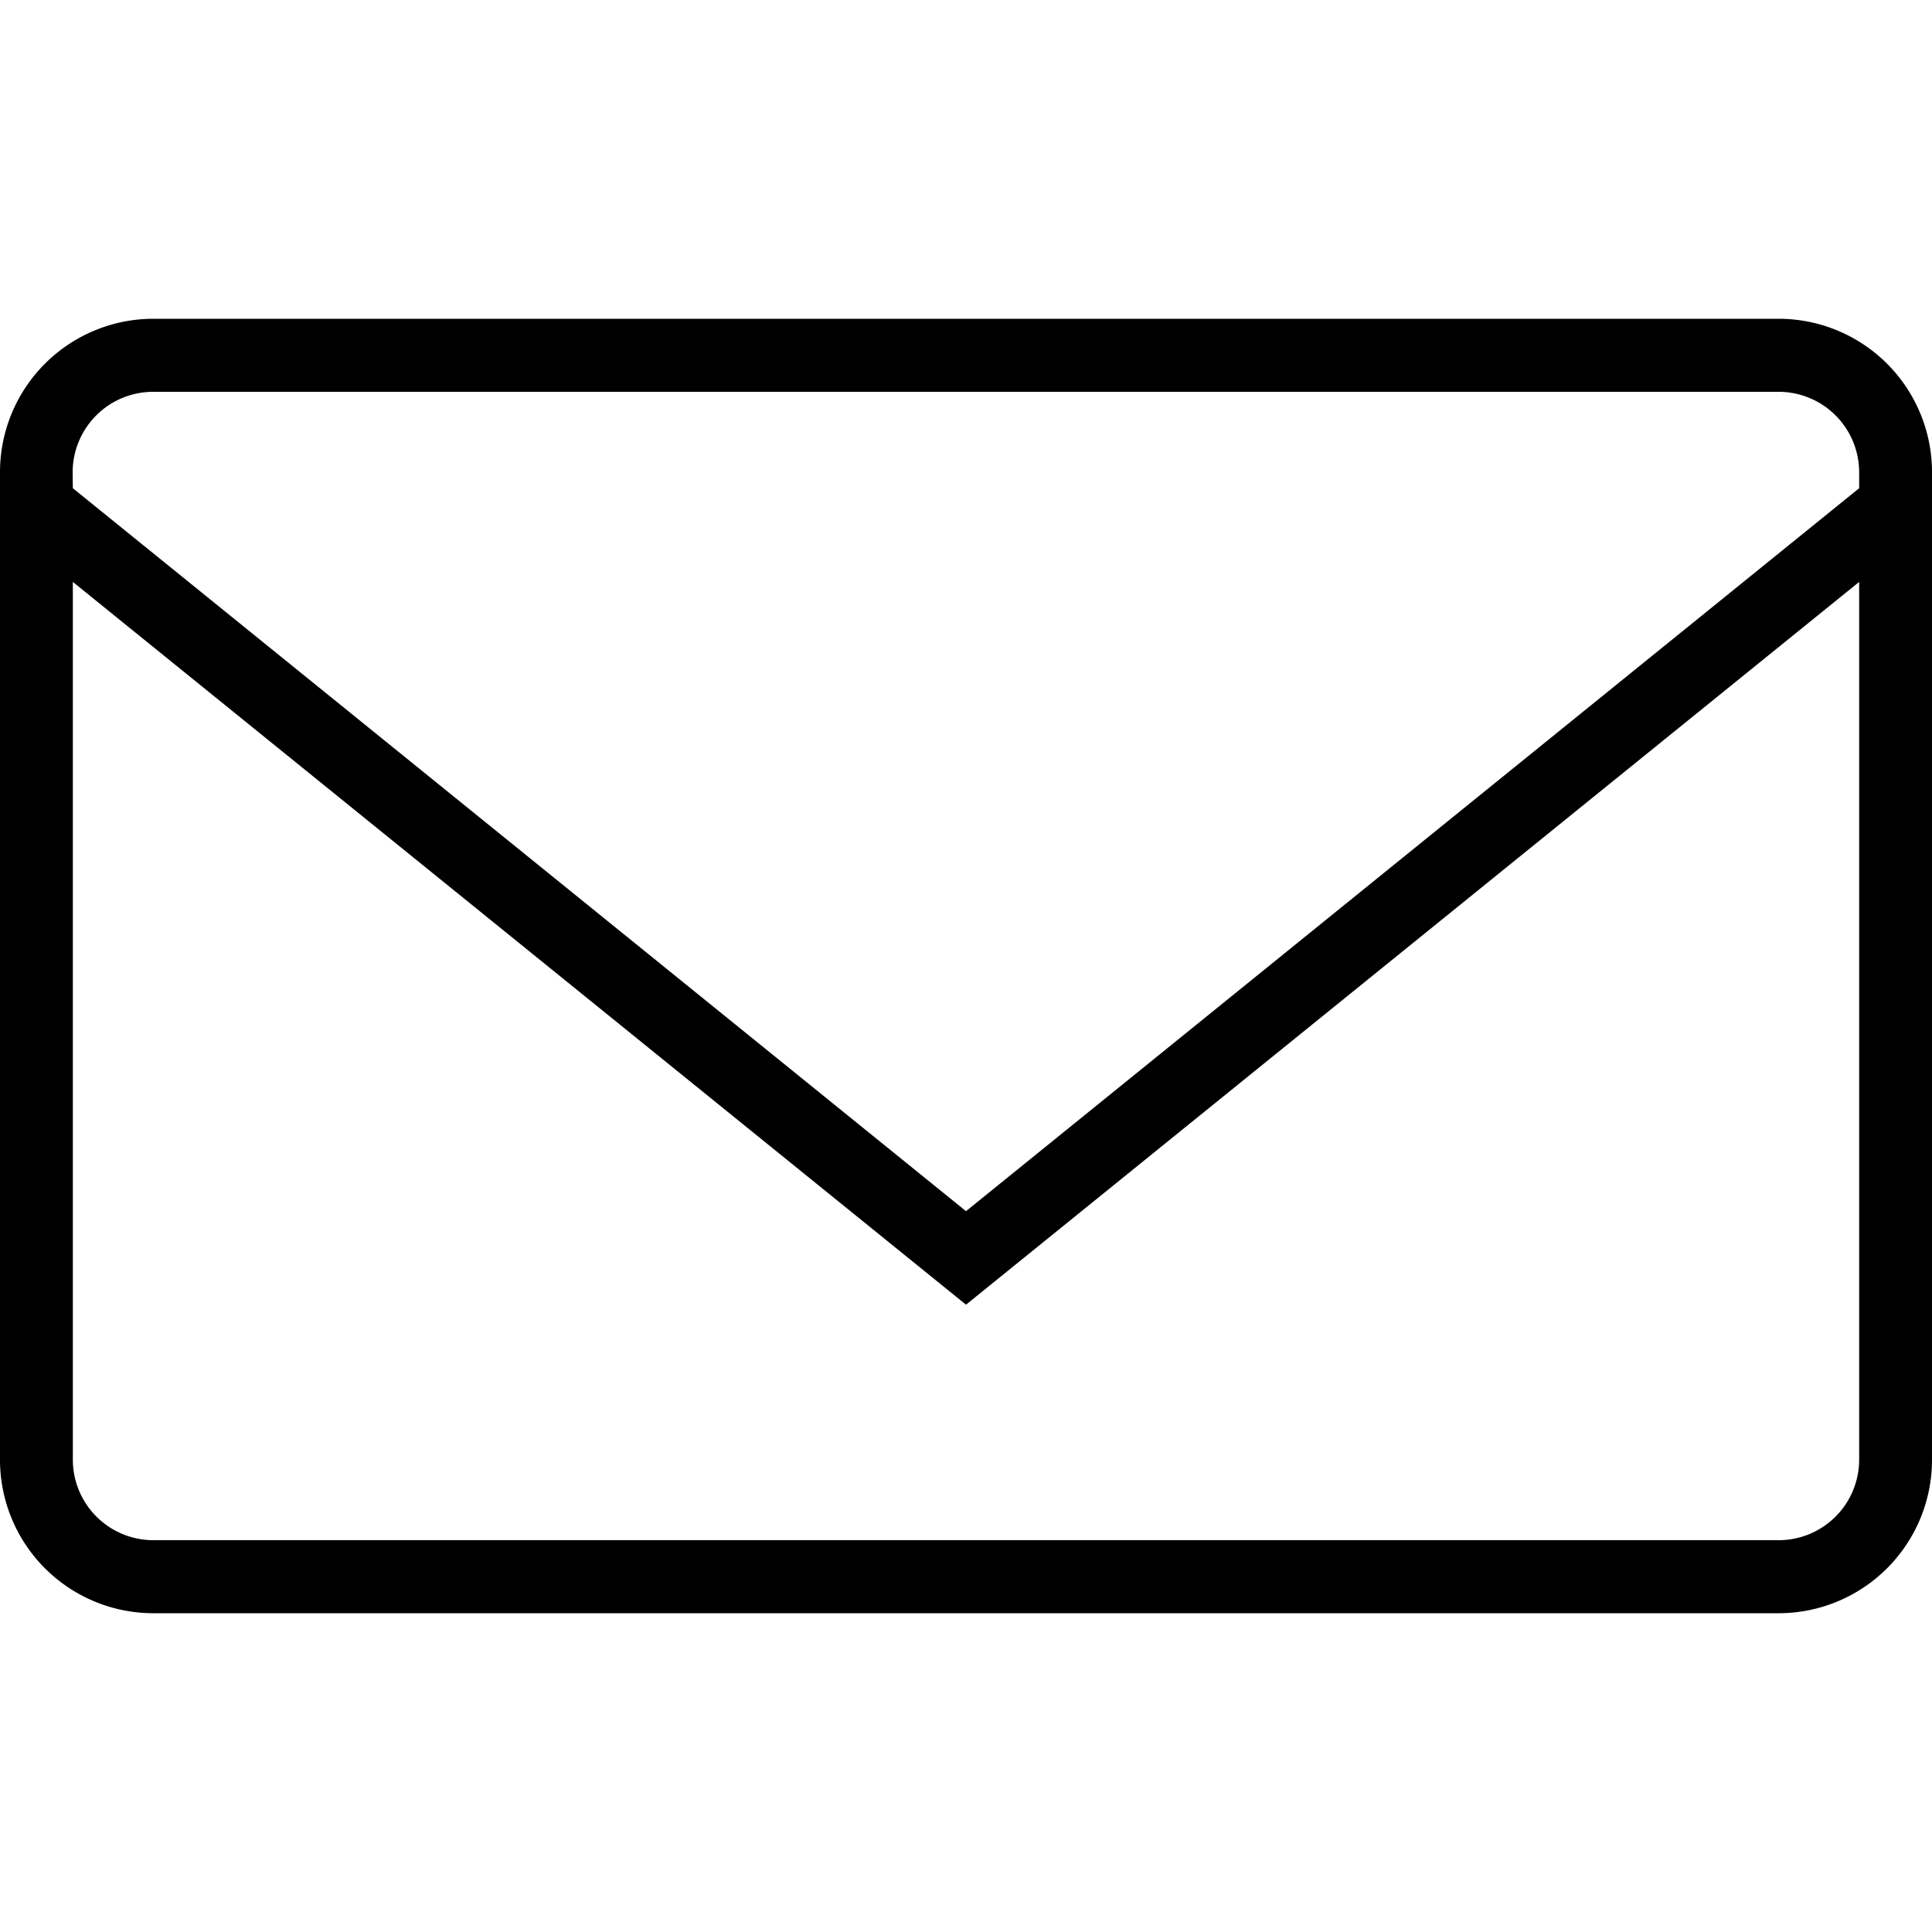
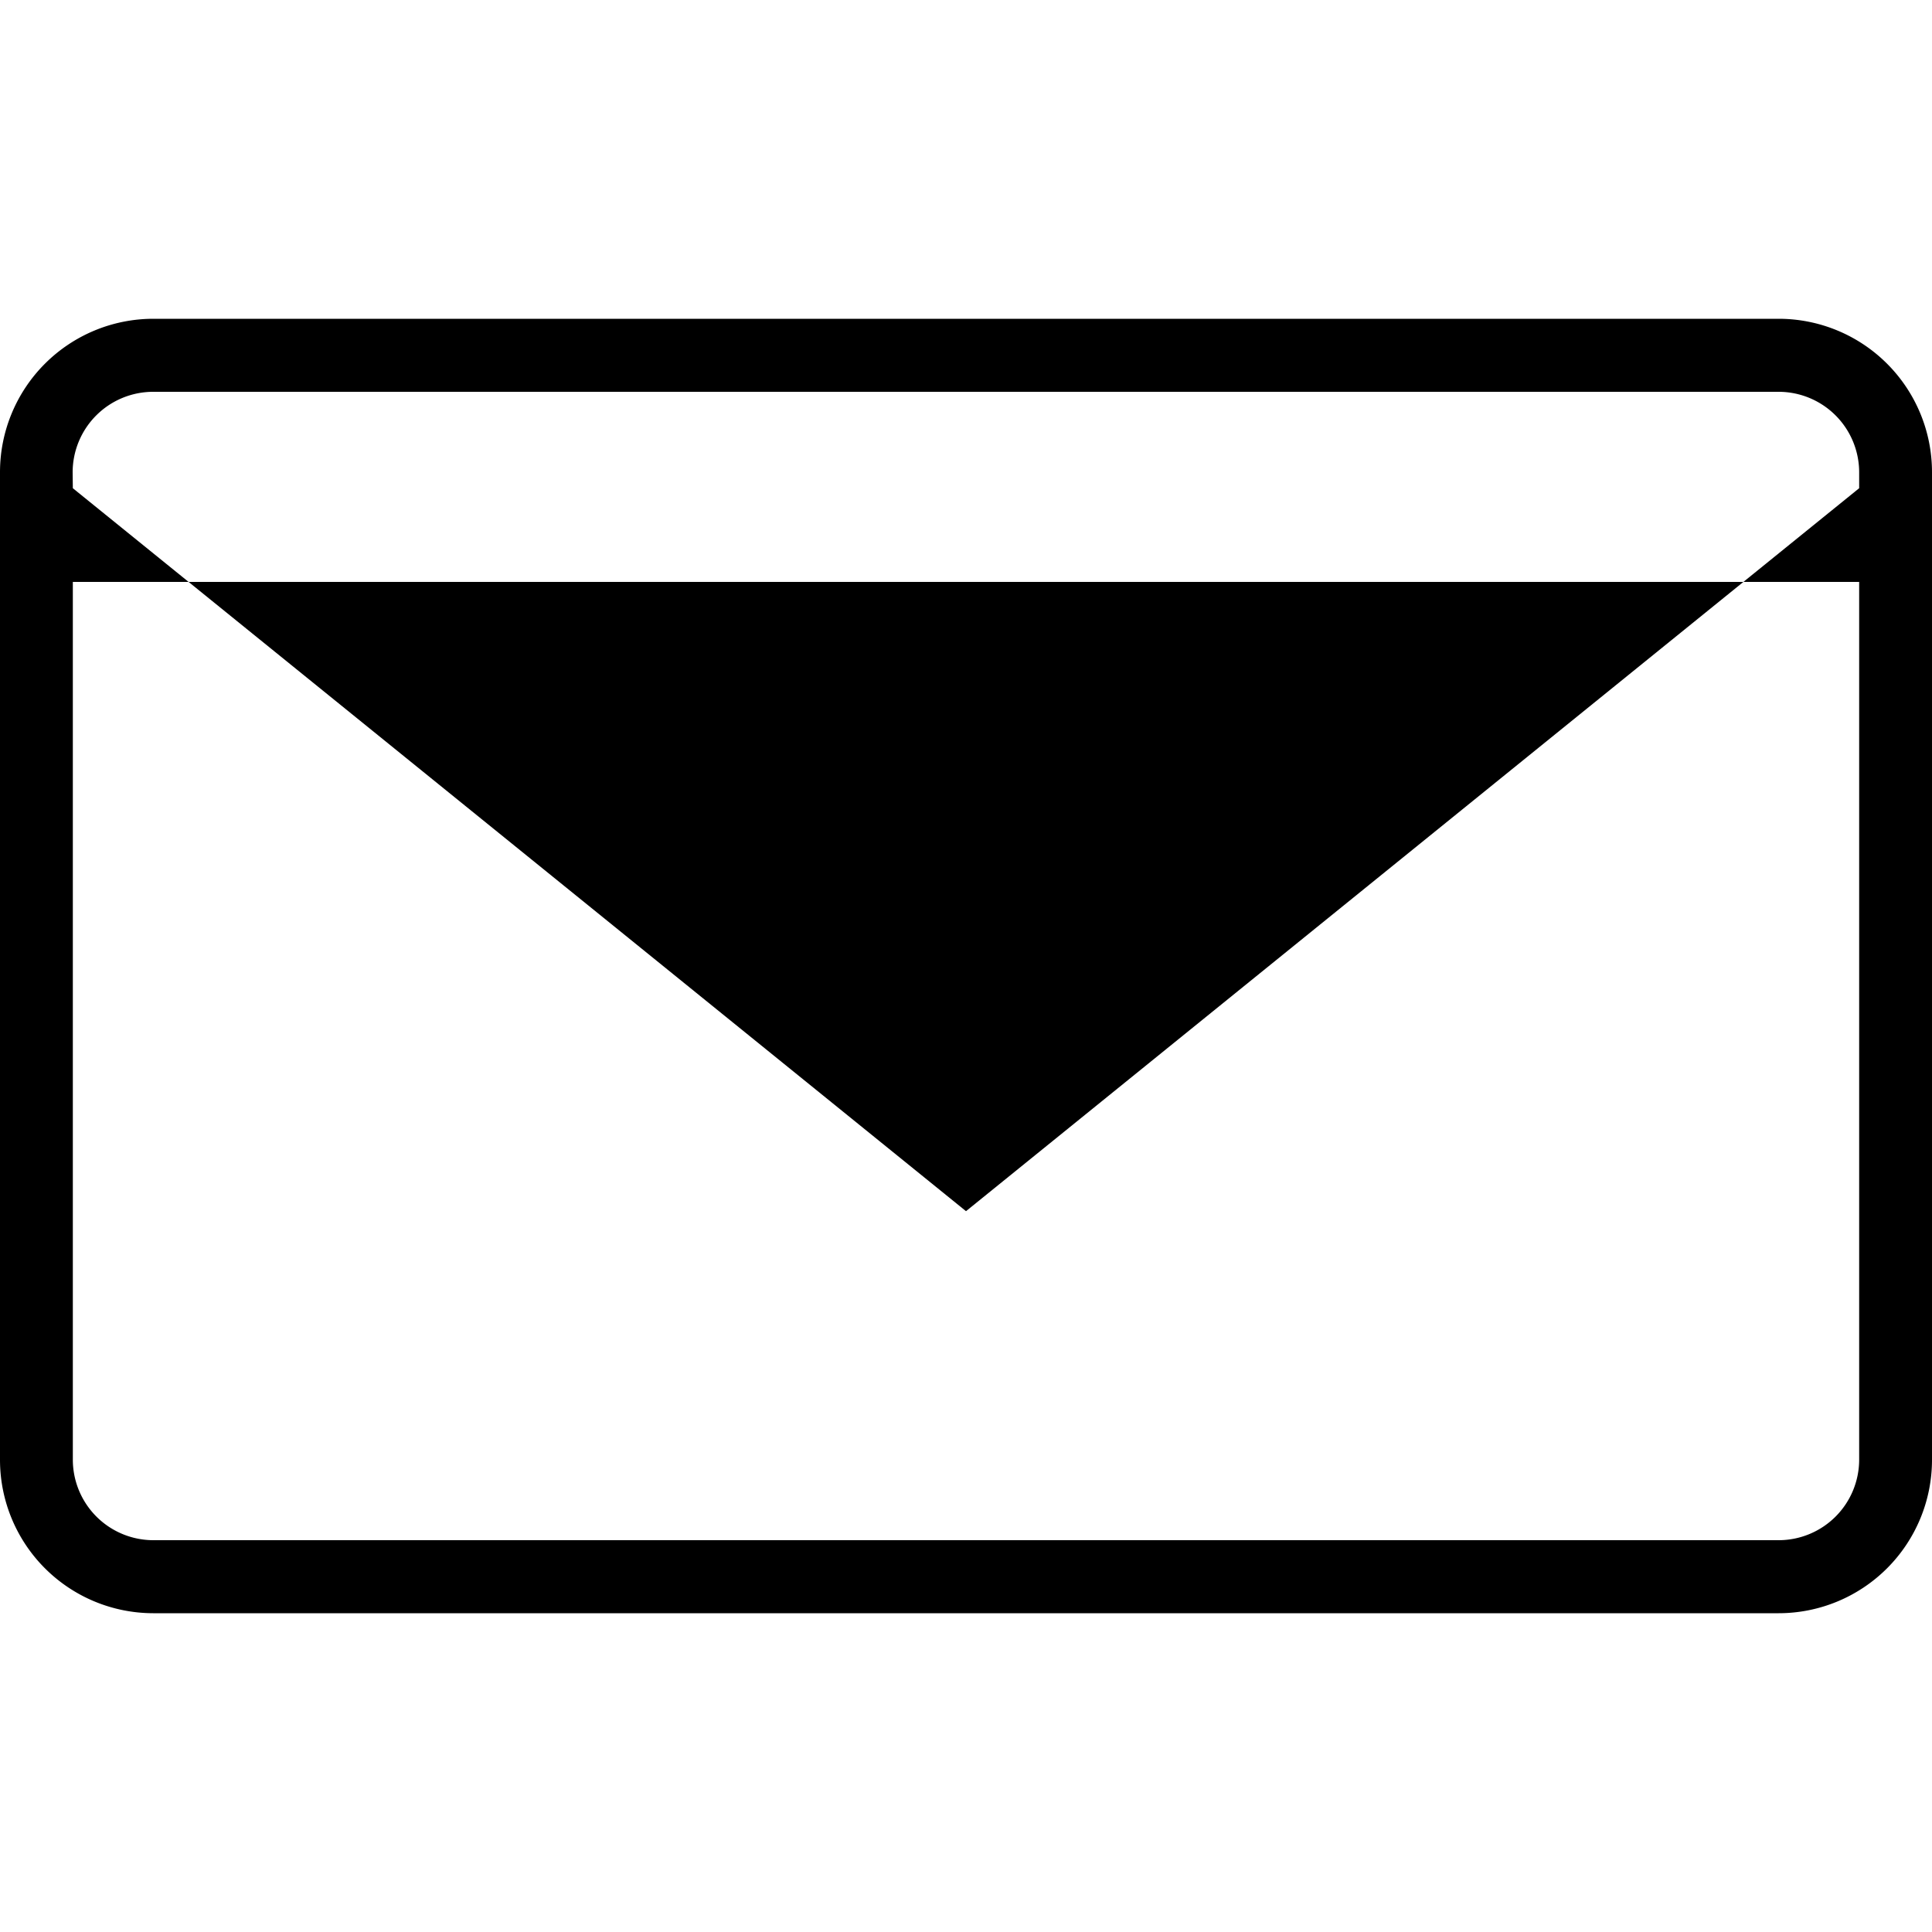
<svg xmlns="http://www.w3.org/2000/svg" id="Layer_1" data-name="Layer 1" viewBox="0 0 100 100">
  <title>icons</title>
-   <path d="M92.06,83.5H7.93A7.94,7.94,0,0,1,0,75.56V24.44A7.94,7.94,0,0,1,7.93,16.5H92.06A7.94,7.94,0,0,1,100,24.44V75.56A7.94,7.94,0,0,1,92.06,83.5ZM3.77,30.12V75.56a4.17,4.17,0,0,0,4.17,4.16H92.06a4.17,4.17,0,0,0,4.17-4.16V30.12L50,67.53Zm0-4.85L50,62.69,96.23,25.27v-.83a4.17,4.17,0,0,0-4.17-4.16H7.93a4.17,4.17,0,0,0-4.17,4.16Z" />
+   <path d="M92.06,83.5H7.93A7.94,7.94,0,0,1,0,75.56V24.44A7.94,7.94,0,0,1,7.93,16.5H92.06A7.94,7.94,0,0,1,100,24.44V75.56A7.94,7.94,0,0,1,92.06,83.5ZM3.77,30.12V75.56a4.17,4.17,0,0,0,4.17,4.16H92.06a4.17,4.17,0,0,0,4.17-4.16V30.12Zm0-4.85L50,62.69,96.23,25.27v-.83a4.17,4.17,0,0,0-4.17-4.16H7.93a4.17,4.17,0,0,0-4.17,4.16Z" />
</svg>